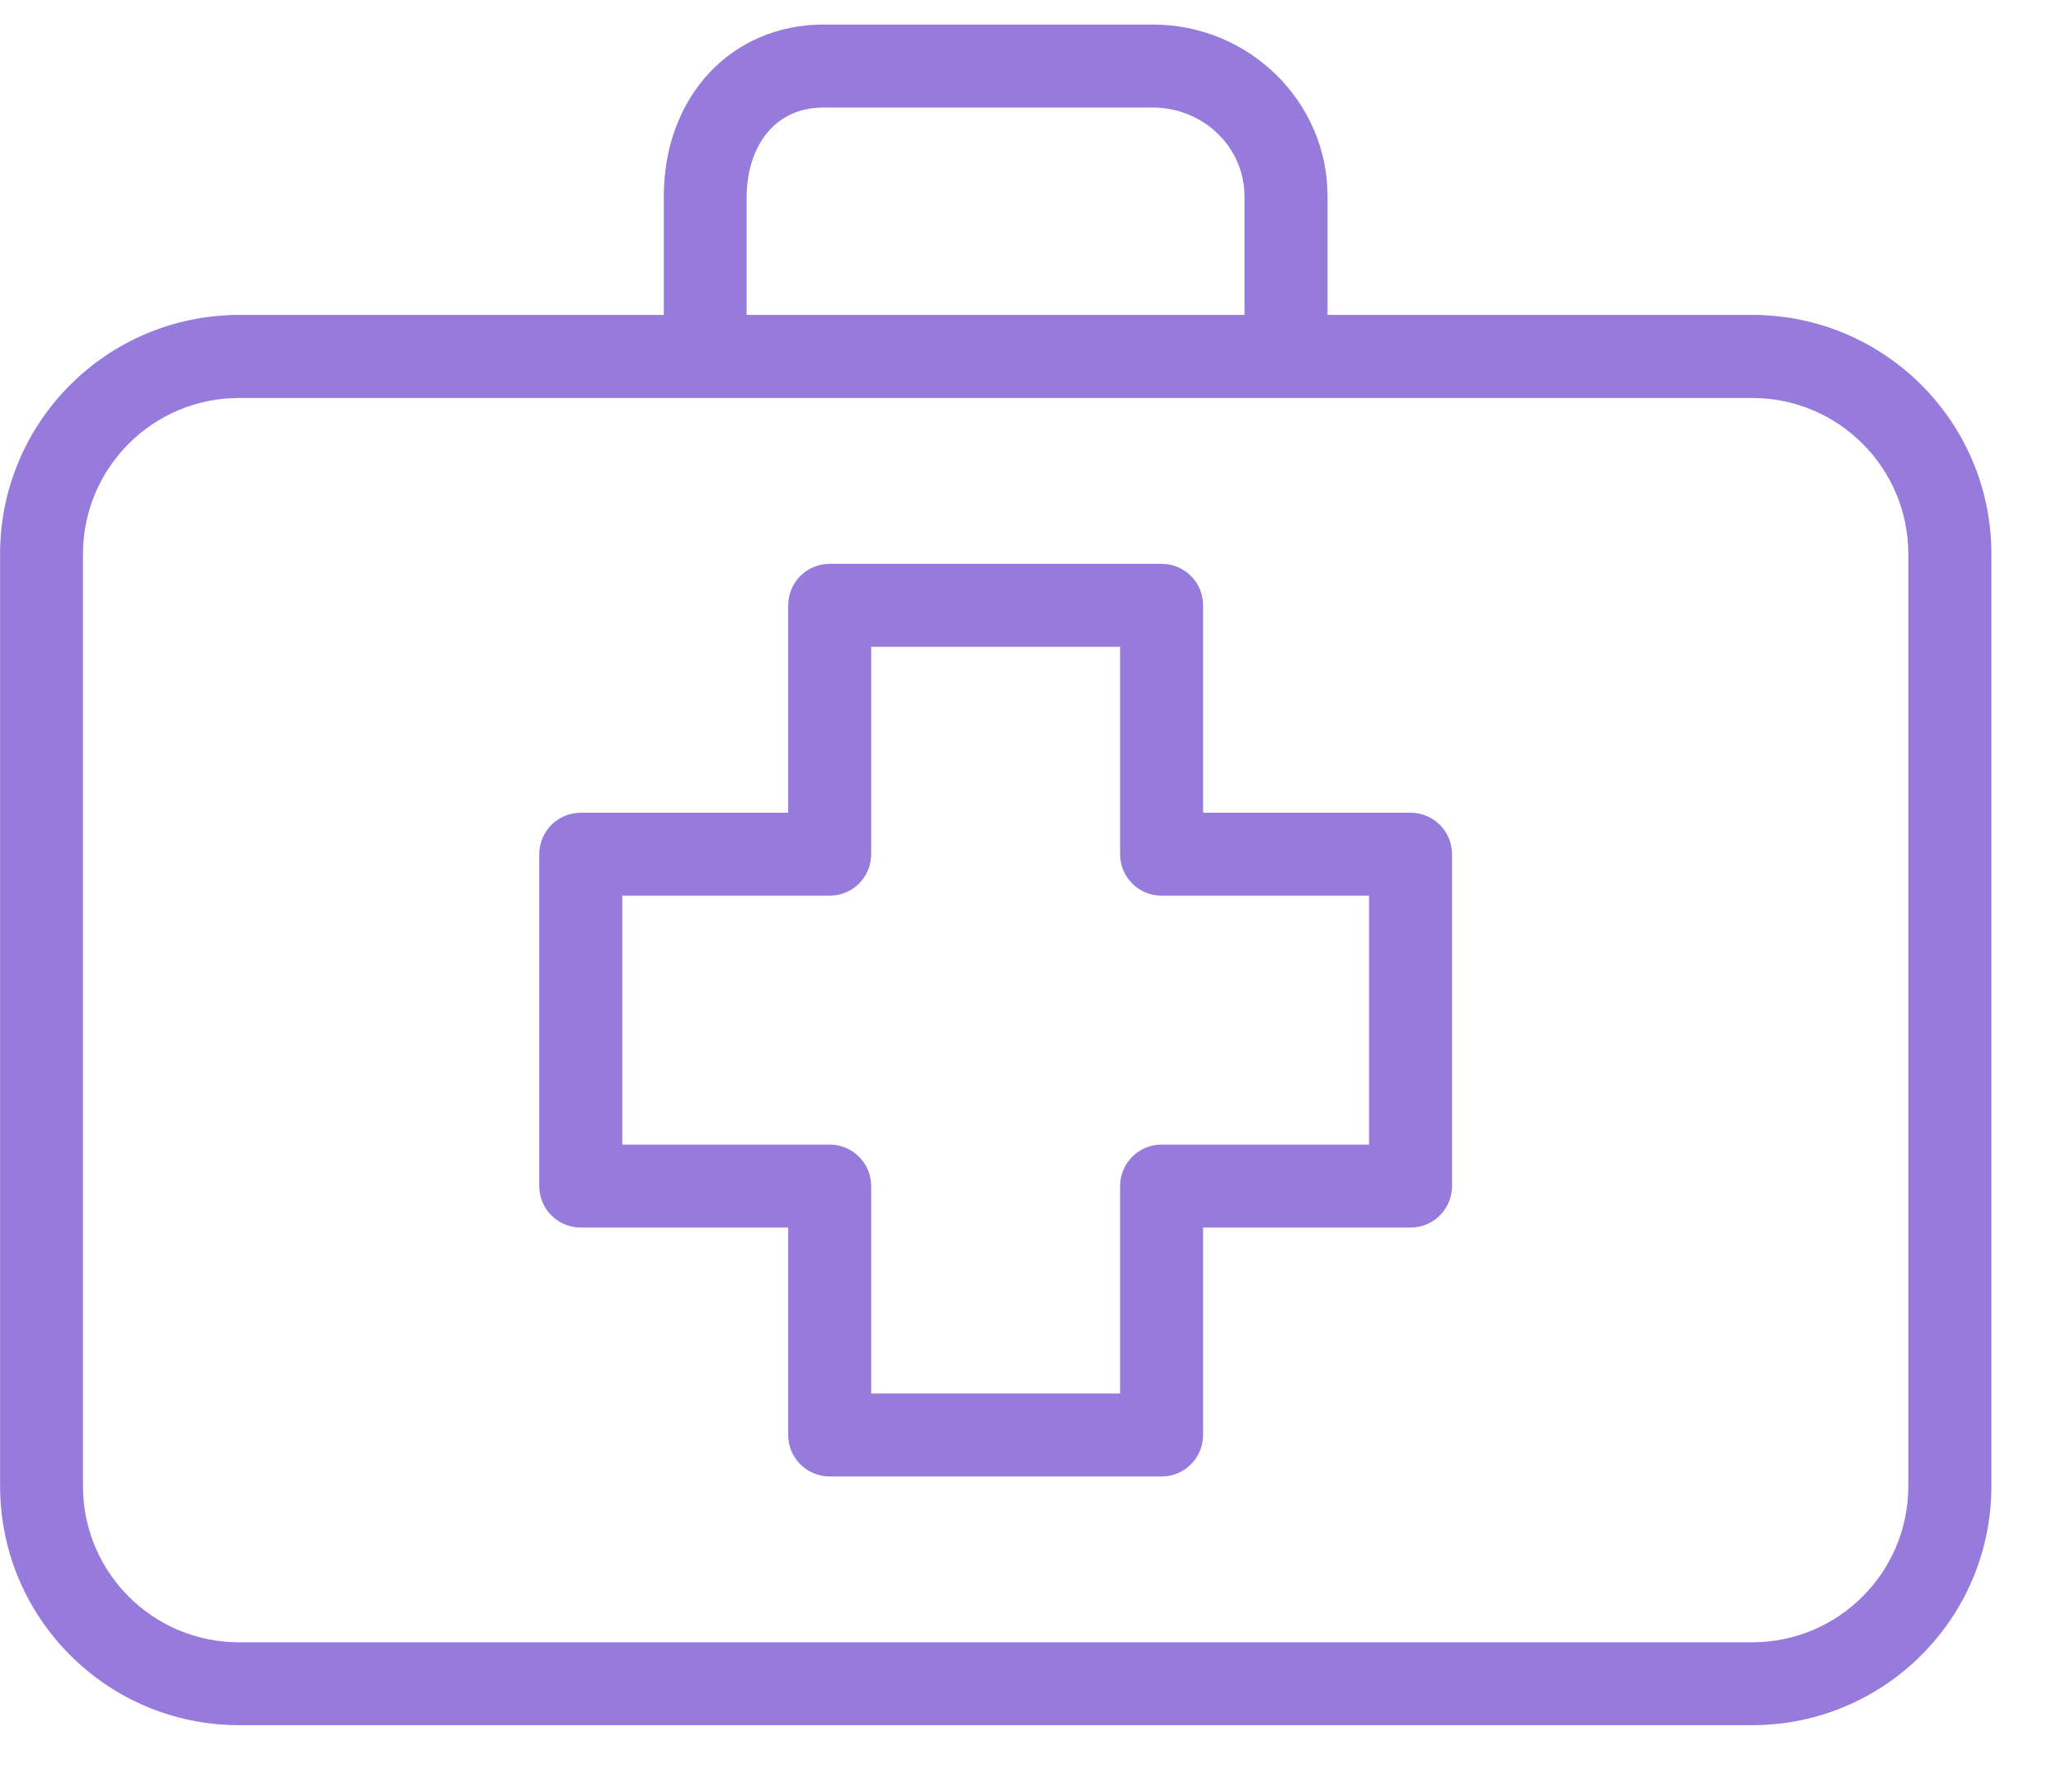
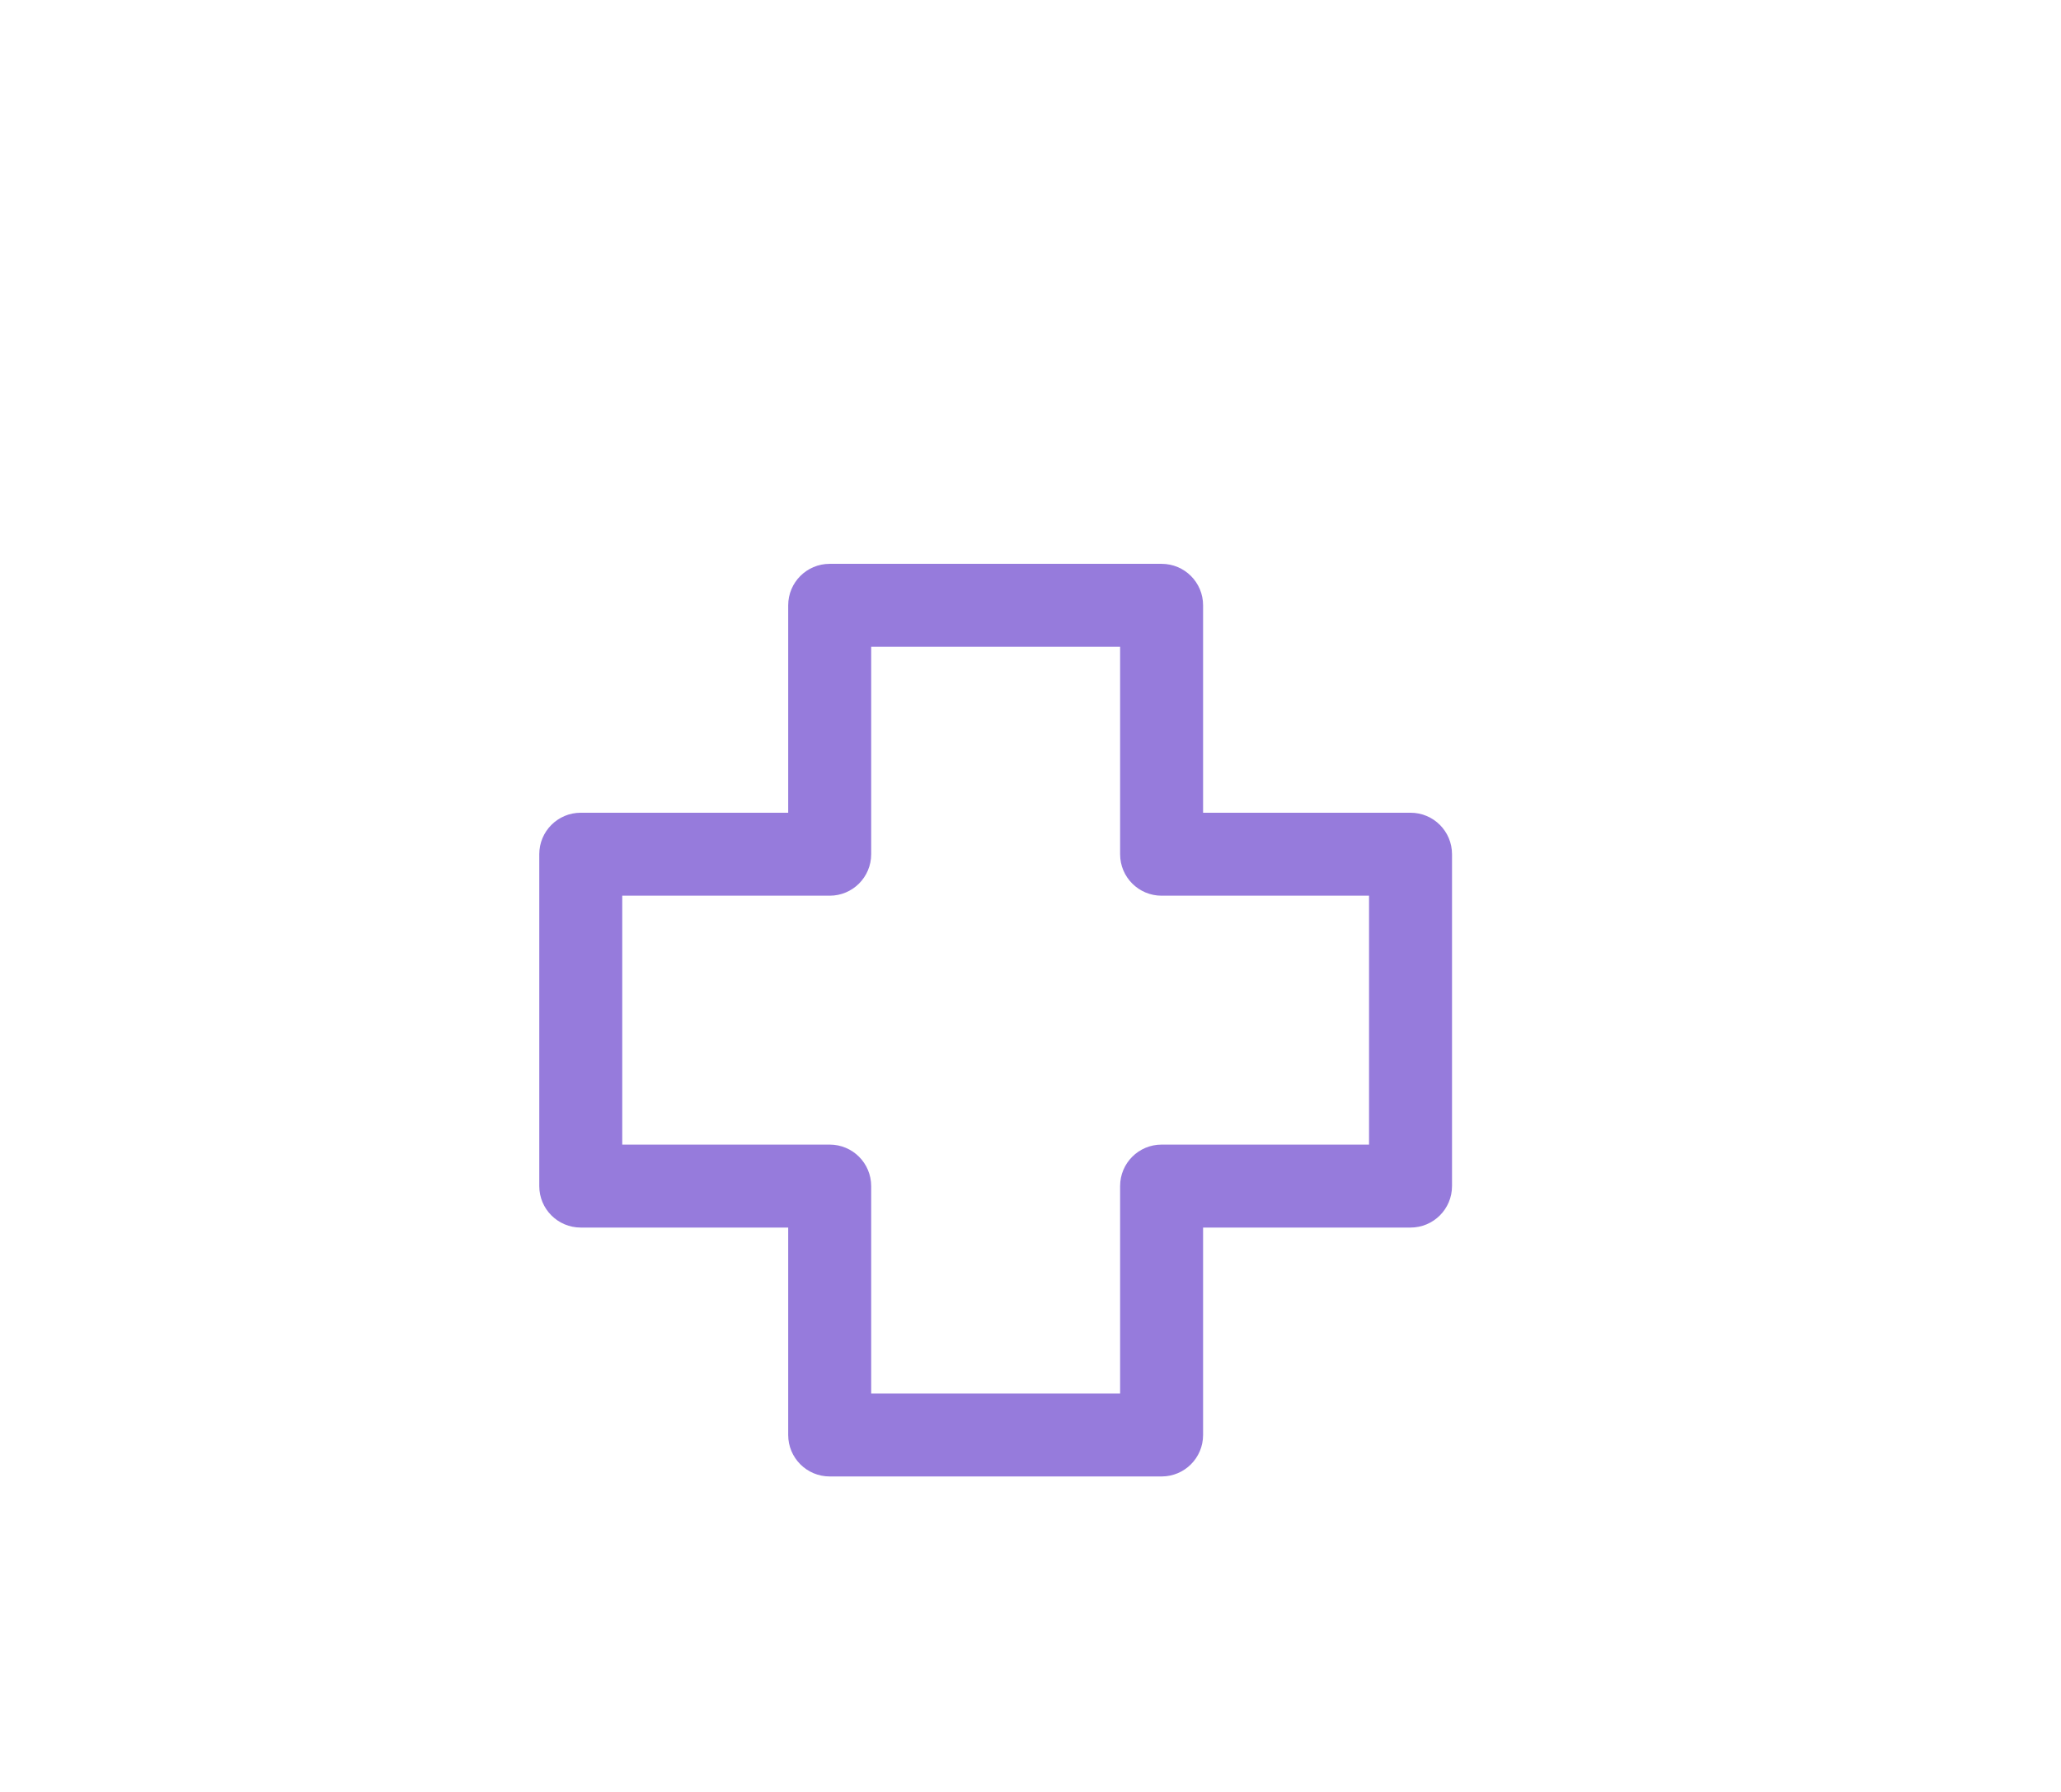
<svg xmlns="http://www.w3.org/2000/svg" version="1.1" viewBox="0 0 23 20">
  <g fill="none" fill-rule="evenodd">
    <g transform="translate(-14 -677)" fill="#967BDC" fill-rule="nonzero">
      <g transform="translate(14 677.26)">
        <path d="m15.741 8.811h-2.315v-2.315c0-0.256-0.207-0.463-0.463-0.463h-3.704c-0.256 0-0.463 0.207-0.463 0.463v2.315h-2.315c-0.256 0-0.463 0.207-0.463 0.463v3.704c0 0.256 0.207 0.463 0.463 0.463h2.315v2.315c0 0.256 0.207 0.463 0.463 0.463h3.704c0.256 0 0.463-0.207 0.463-0.463v-2.315h2.315c0.256 0 0.463-0.207 0.463-0.463v-3.704c-4.34e-5 -0.256-0.207-0.463-0.463-0.463zm-0.463 3.704h-2.315c-0.256 0-0.463 0.207-0.463 0.463v2.315h-2.778v-2.315c0-0.256-0.207-0.463-0.463-0.463h-2.315v-2.778h2.315c0.256 0 0.463-0.207 0.463-0.463v-2.315h2.778v2.315c0 0.256 0.207 0.463 0.463 0.463h2.315v2.778z" />
-         <path d="m19.556 3.255h-4.741v-1.325c0-1.056-0.875-1.916-1.95-1.916h-3.672c-1.034 0-1.785 0.806-1.785 1.916v1.325h-4.741c-1.472 0.002-2.665 1.194-2.666 2.666v10.408c0.002 1.472 1.194 2.665 2.666 2.666h16.89c1.472-0.002 2.665-1.194 2.666-2.666v-10.408c-0.001-1.472-1.194-2.665-2.666-2.666zm-11.223-1.325c0-0.493 0.265-0.99 0.859-0.99h3.672c0.565 0 1.024 0.444 1.024 0.99v1.325h-5.556v-1.325zm12.963 14.398c-2.605e-4 0.961-0.779 1.741-1.74 1.742h-16.89c-0.961-9.983e-4 -1.739-0.78-1.74-1.74v-10.408c0.001-0.961 0.78-1.739 1.74-1.74h16.89c0.961 0.001 1.739 0.78 1.74 1.74v10.407h4.34e-5z" />
      </g>
    </g>
  </g>
</svg>